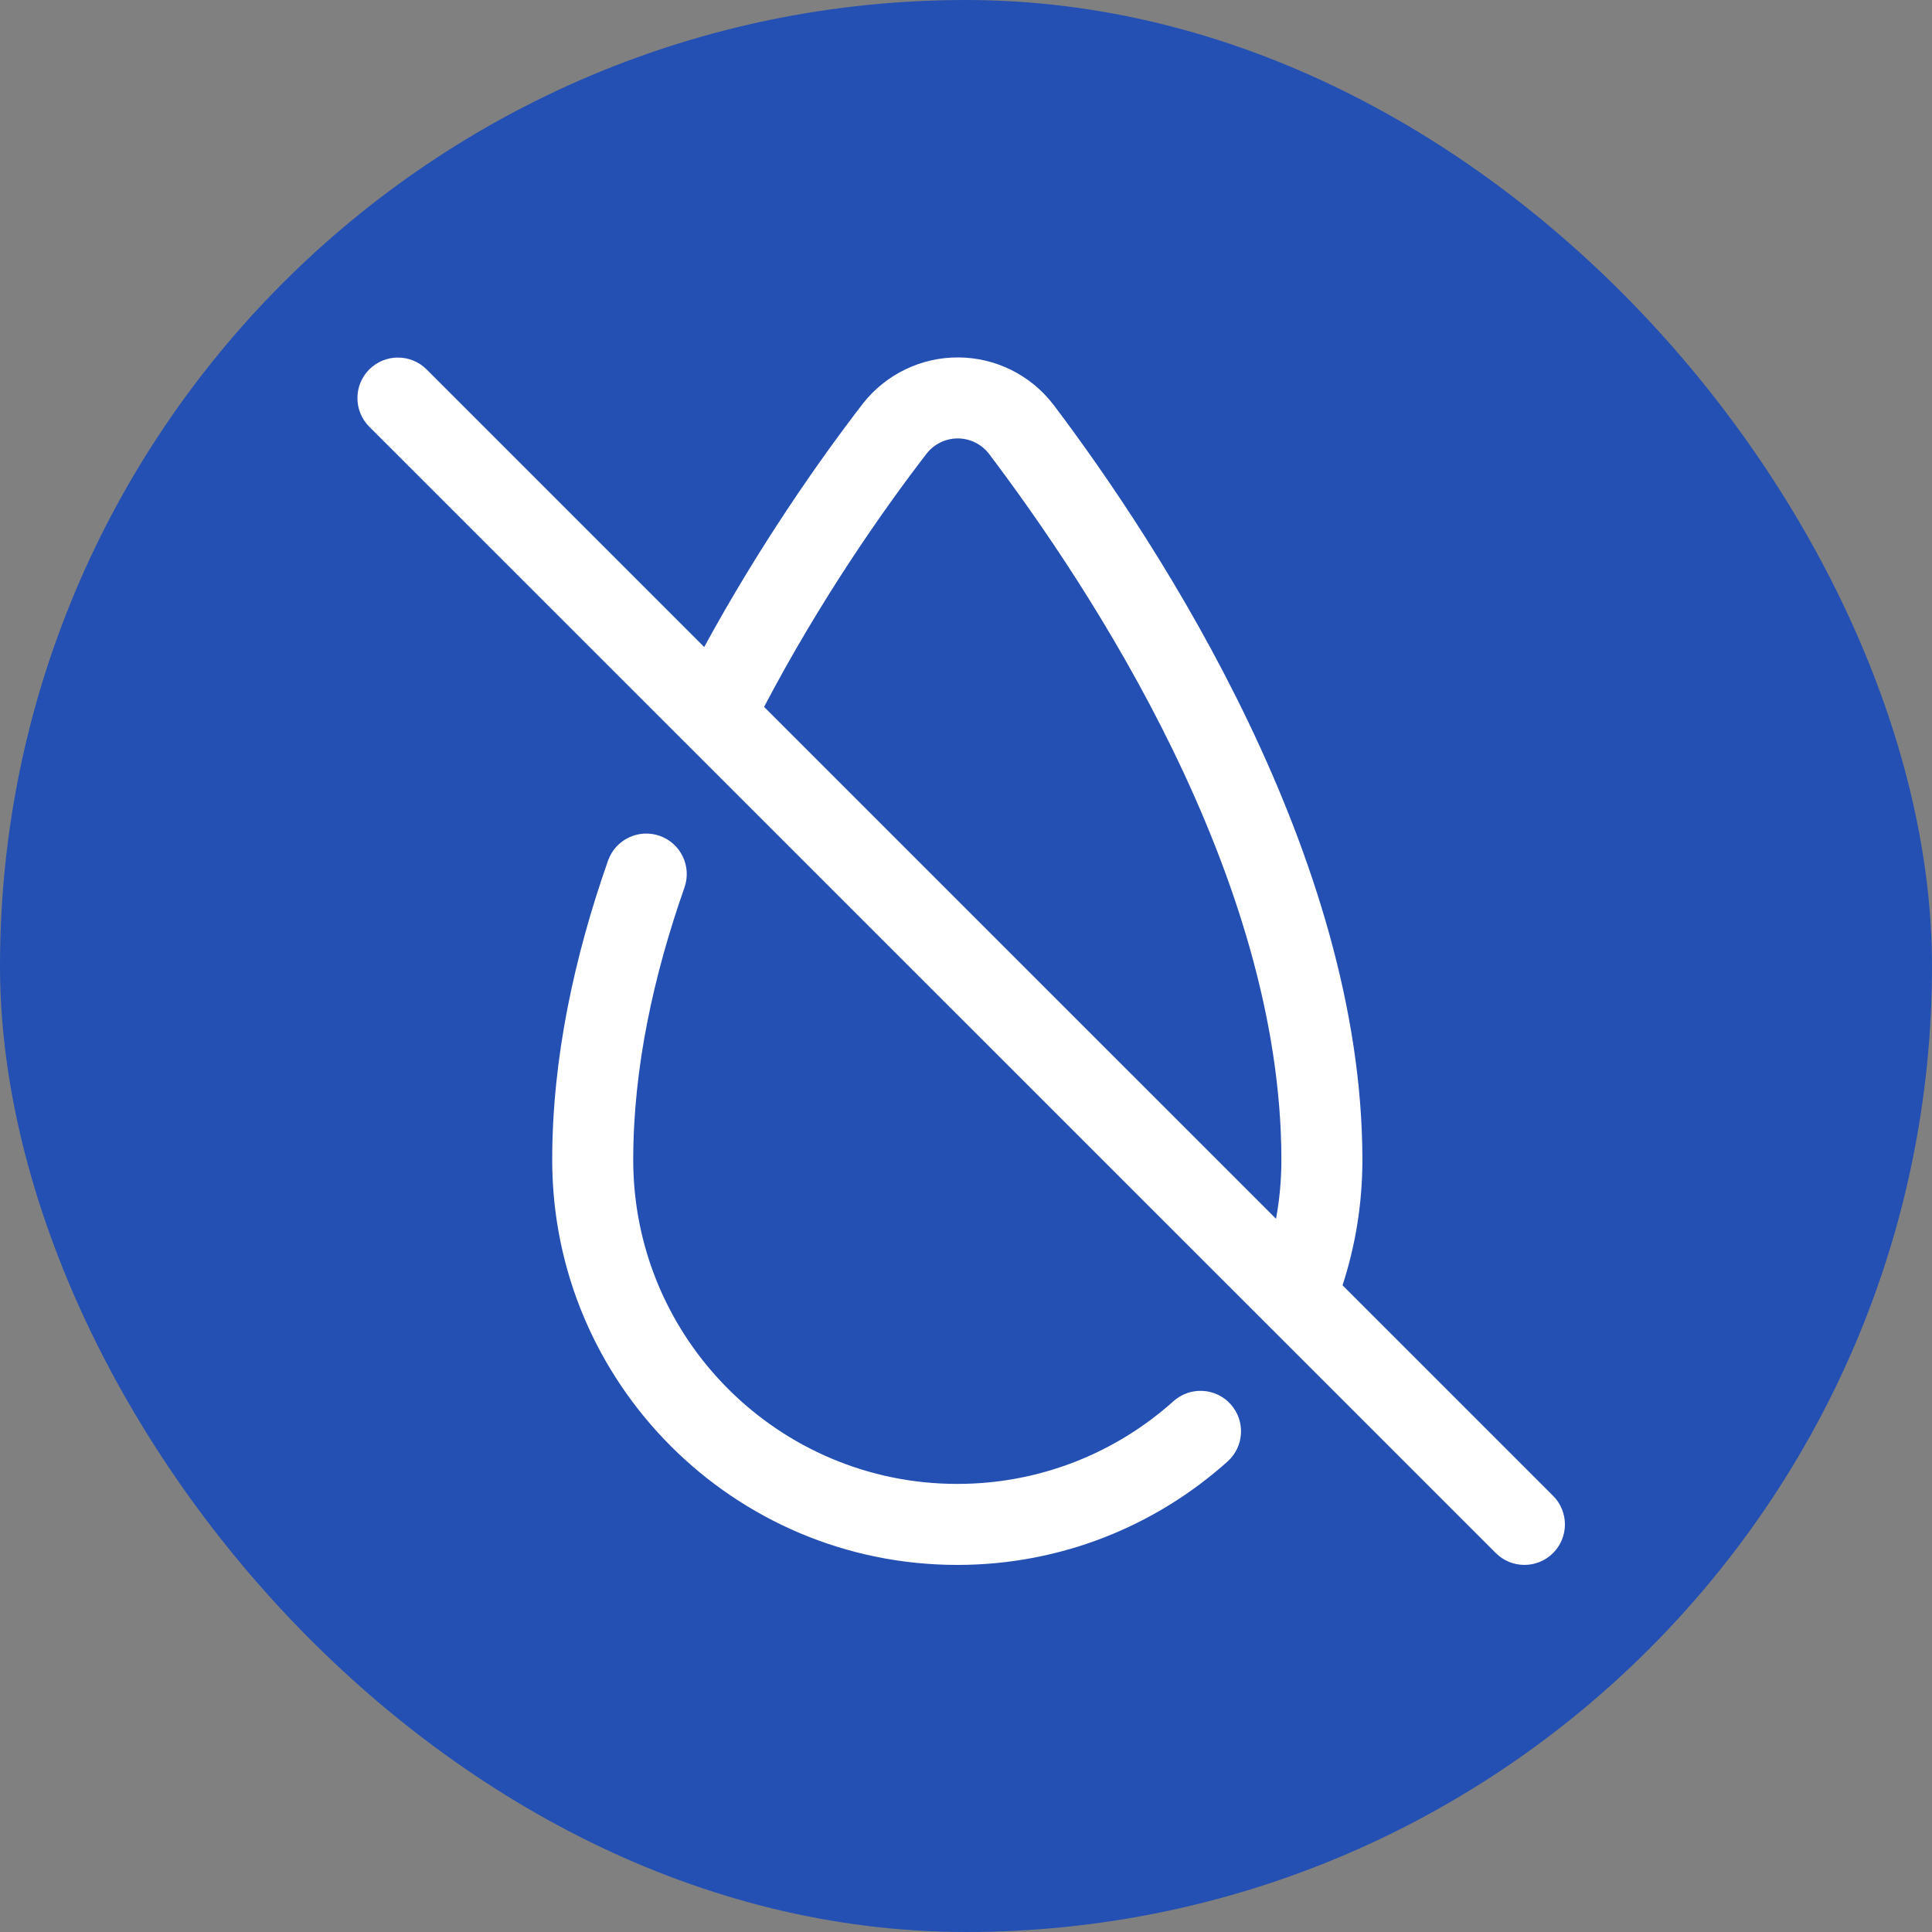
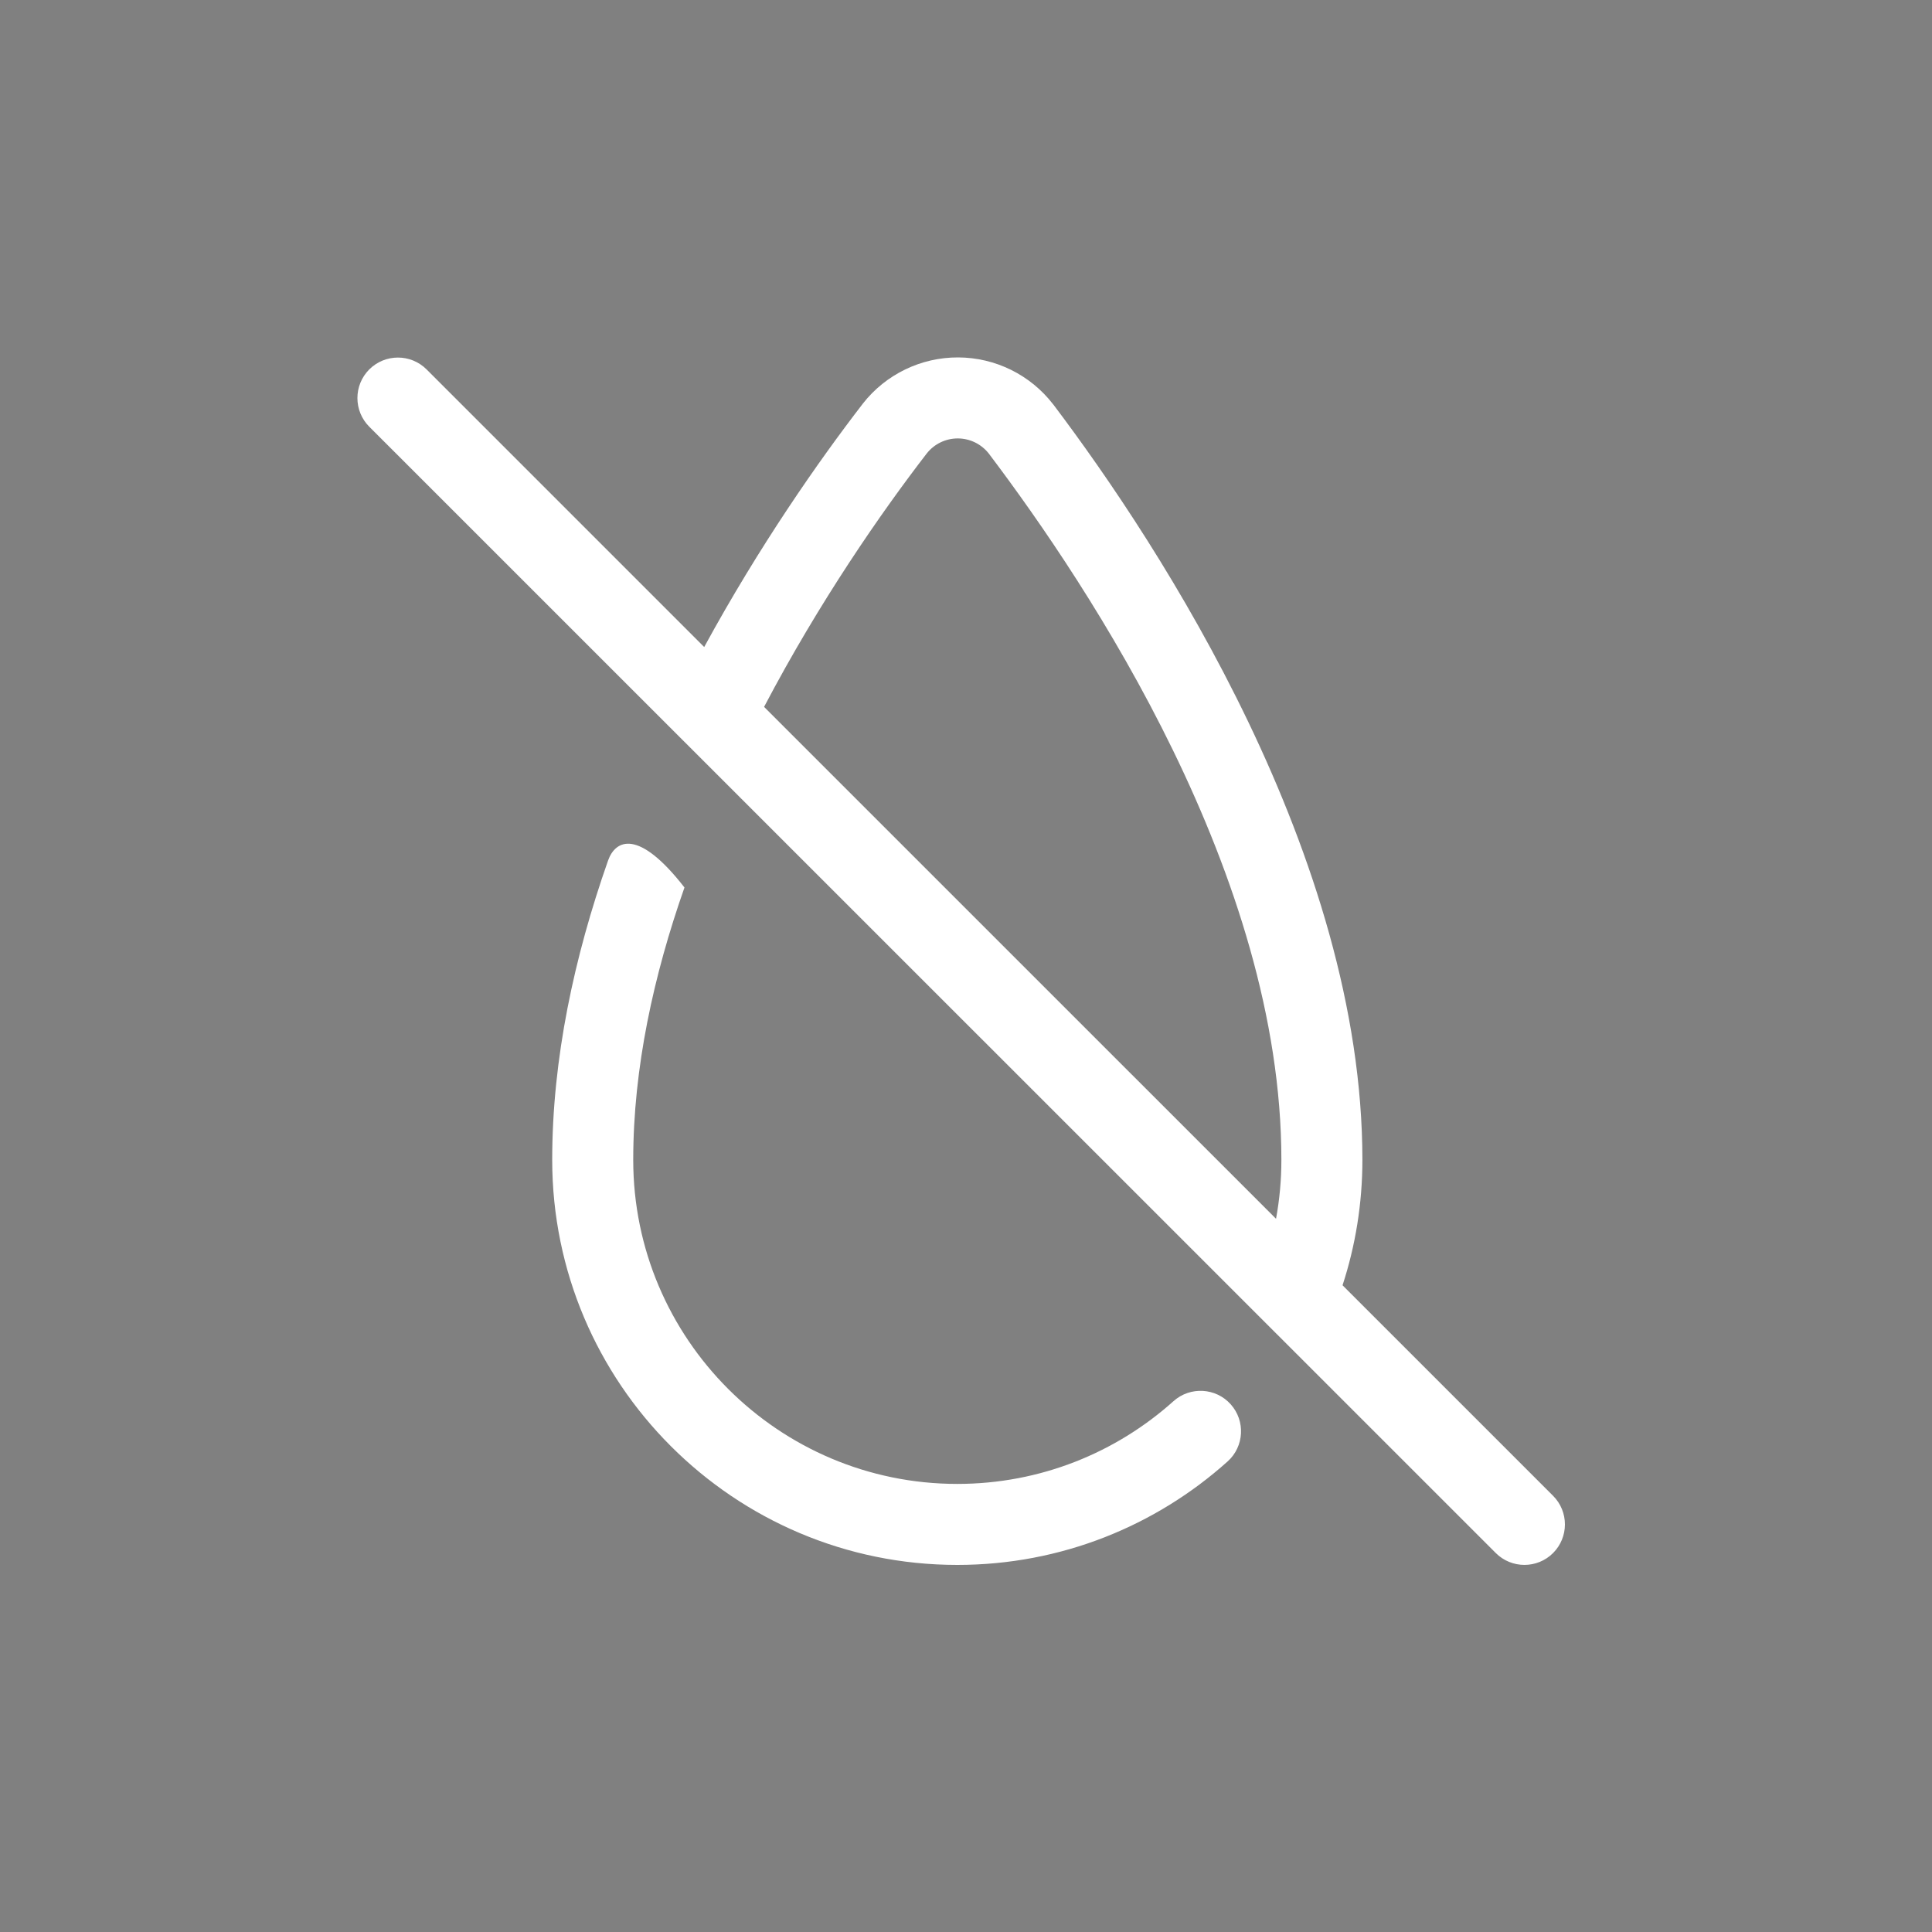
<svg xmlns="http://www.w3.org/2000/svg" width="200" height="200" viewBox="0 0 200 200" fill="none">
  <rect x="0" y="0" width="200" height="200" fill="#808080" stroke="none" />
-   <rect width="200" height="200" rx="100" fill="#2450B3" />
-   <path fill-rule="evenodd" clip-rule="evenodd" d="M62.943 89.093C59.446 99.051 57.164 109.592 57.164 120.071C57.164 143.211 75.956 162 99.1 162C109.847 162 119.656 157.95 127.079 151.291C128.802 149.748 128.945 147.094 127.401 145.371C125.858 143.648 123.204 143.505 121.48 145.048C115.542 150.373 107.696 153.614 99.1 153.614C80.585 153.614 65.552 138.582 65.552 120.071C65.552 110.532 67.673 100.938 70.856 91.873C71.624 89.689 70.475 87.294 68.29 86.527C66.105 85.76 63.711 86.909 62.943 89.093ZM72.898 66.98L44.16 38.241C42.521 36.606 39.866 36.606 38.227 38.241C36.591 39.881 36.591 42.535 38.227 44.174L154.844 160.771C156.479 162.407 159.138 162.407 160.773 160.771C162.409 159.136 162.409 156.478 160.773 154.843L138.98 133.052C140.313 128.964 141.035 124.599 141.035 120.071C141.035 88.678 120.218 56.669 109.047 41.885C109.038 41.872 109.026 41.86 109.017 41.851C106.665 38.803 103.037 37.013 99.188 37C95.334 36.987 91.694 38.753 89.32 41.784C89.316 41.793 89.312 41.801 89.303 41.809C84.741 47.726 78.593 56.527 72.898 66.98ZM132.094 126.167C132.459 124.188 132.648 122.15 132.648 120.071C132.648 90.67 112.846 60.824 102.358 46.95C101.586 45.969 100.408 45.39 99.158 45.386C97.9 45.382 96.709 45.96 95.933 46.946C91.258 53.009 84.846 62.233 79.097 73.177L132.094 126.167Z" fill="white" />
+   <path fill-rule="evenodd" clip-rule="evenodd" d="M62.943 89.093C59.446 99.051 57.164 109.592 57.164 120.071C57.164 143.211 75.956 162 99.1 162C109.847 162 119.656 157.95 127.079 151.291C128.802 149.748 128.945 147.094 127.401 145.371C125.858 143.648 123.204 143.505 121.48 145.048C115.542 150.373 107.696 153.614 99.1 153.614C80.585 153.614 65.552 138.582 65.552 120.071C65.552 110.532 67.673 100.938 70.856 91.873C66.105 85.76 63.711 86.909 62.943 89.093ZM72.898 66.98L44.16 38.241C42.521 36.606 39.866 36.606 38.227 38.241C36.591 39.881 36.591 42.535 38.227 44.174L154.844 160.771C156.479 162.407 159.138 162.407 160.773 160.771C162.409 159.136 162.409 156.478 160.773 154.843L138.98 133.052C140.313 128.964 141.035 124.599 141.035 120.071C141.035 88.678 120.218 56.669 109.047 41.885C109.038 41.872 109.026 41.86 109.017 41.851C106.665 38.803 103.037 37.013 99.188 37C95.334 36.987 91.694 38.753 89.32 41.784C89.316 41.793 89.312 41.801 89.303 41.809C84.741 47.726 78.593 56.527 72.898 66.98ZM132.094 126.167C132.459 124.188 132.648 122.15 132.648 120.071C132.648 90.67 112.846 60.824 102.358 46.95C101.586 45.969 100.408 45.39 99.158 45.386C97.9 45.382 96.709 45.96 95.933 46.946C91.258 53.009 84.846 62.233 79.097 73.177L132.094 126.167Z" fill="white" />
</svg>